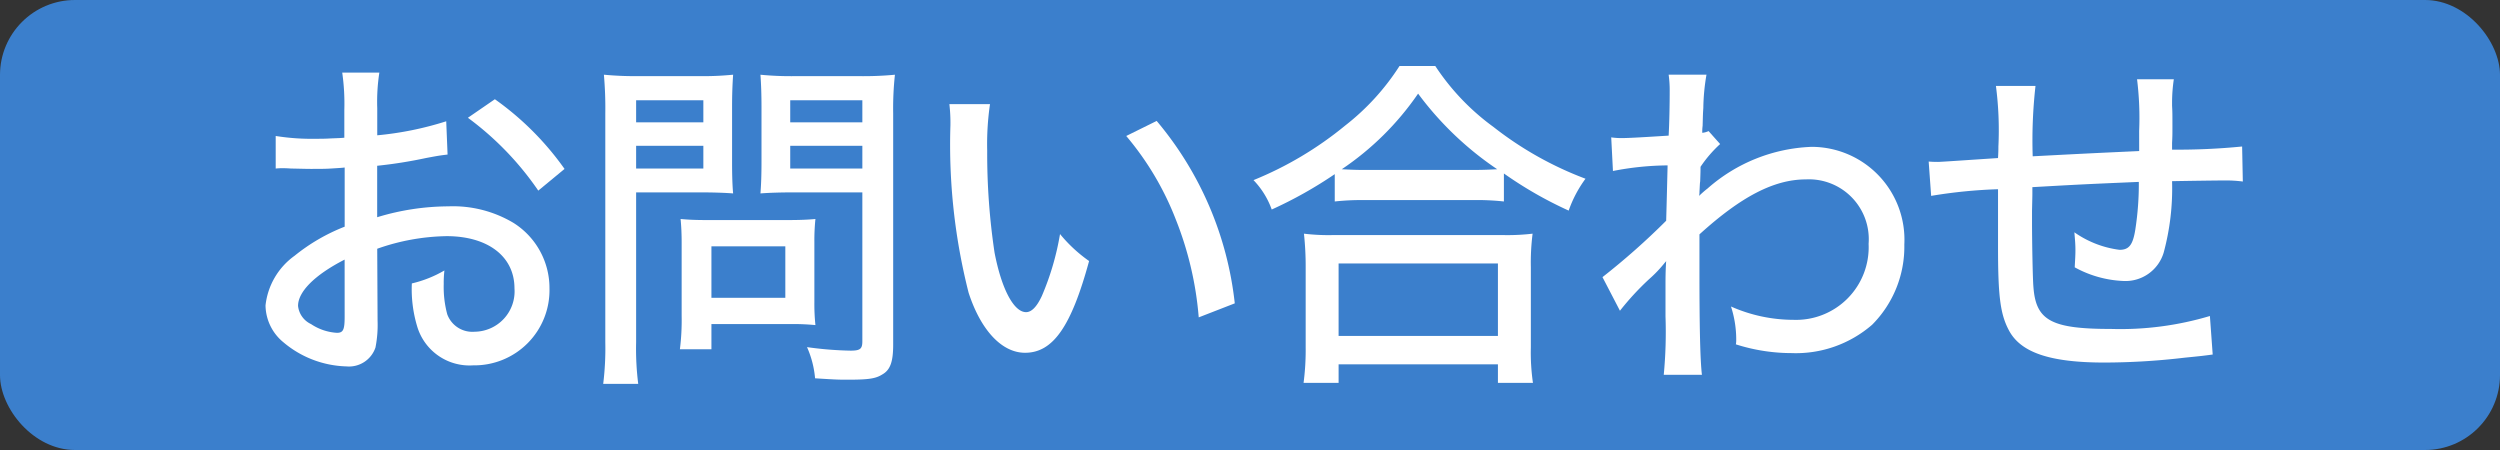
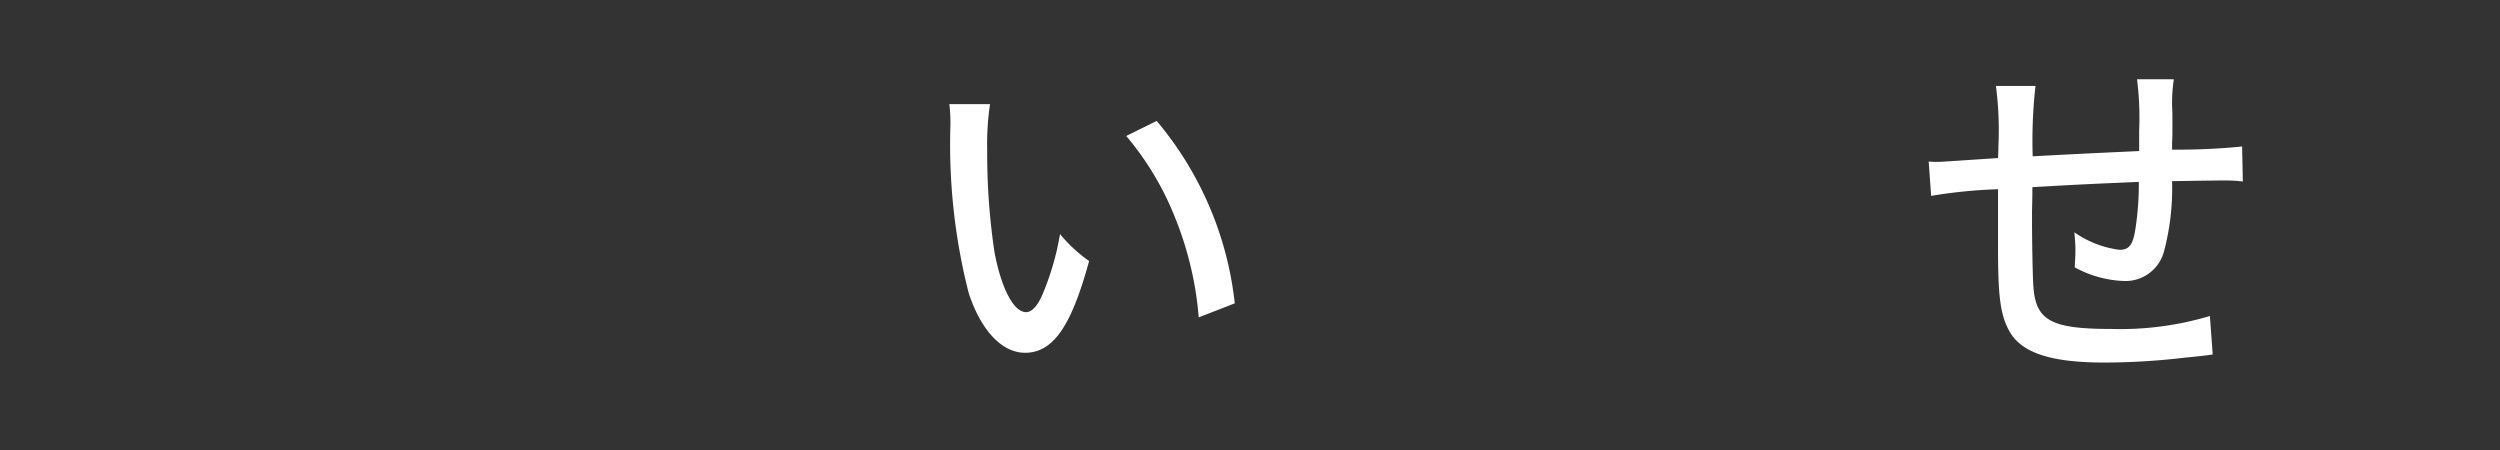
<svg xmlns="http://www.w3.org/2000/svg" width="100" height="18" viewBox="0 0 100 18">
  <rect x="0" y="0" width="100" height="18" fill="#333333" stroke="none" />
  <title>btn10</title>
-   <rect width="100" height="18" rx="3" ry="3" fill="#3b7fcc" />
  <g>
-     <path d="M17.903,6.182c-.35.042-.42.056-.869.14a18.26,18.26,0,0,1-1.947.309V8.689a9.878,9.878,0,0,1,2.843-.435,4.724,4.724,0,0,1,2.605.659A3.078,3.078,0,0,1,21.979,11.533a3.006,3.006,0,0,1-3.054,3.081,2.183,2.183,0,0,1-2.241-1.568,5.152,5.152,0,0,1-.21-1.709,4.689,4.689,0,0,0,1.303-.519,4.117,4.117,0,0,0-.028.546,4.211,4.211,0,0,0,.14,1.205,1.068,1.068,0,0,0,1.093.7,1.615,1.615,0,0,0,1.597-1.736c0-1.275-1.064-2.087-2.717-2.087a8.698,8.698,0,0,0-2.773.504l.014,2.871a4.686,4.686,0,0,1-.084,1.079,1.118,1.118,0,0,1-1.163.756,4.072,4.072,0,0,1-2.521-.966,1.936,1.936,0,0,1-.714-1.472,2.819,2.819,0,0,1,1.163-1.988,7.542,7.542,0,0,1,2.003-1.163V6.7c-.112.014-.112.014-.561.042-.224.014-.434.014-.798.014-.224,0-.63-.014-.784-.014-.182-.014-.294-.014-.336-.014a2.391,2.391,0,0,0-.28.014V5.439a9.095,9.095,0,0,0,1.611.112c.21,0,.364,0,.588-.014.364-.014.392-.014.546-.028V4.403a8.74,8.74,0,0,0-.084-1.499h1.485a7.643,7.643,0,0,0-.084,1.429V5.412a13.013,13.013,0,0,0,2.759-.561Zm-4.118,4.202c-1.205.617-1.863,1.289-1.863,1.85a.905.905,0,0,0,.519.729,2.081,2.081,0,0,0,1.037.35c.252,0,.308-.126.308-.645Zm7.746-2.759a12.075,12.075,0,0,0-2.815-2.914l1.079-.742a11.673,11.673,0,0,1,2.787,2.788Z" fill="#fff" />
-     <path d="M25.445,13.69a11.211,11.211,0,0,0,.084,1.666H24.128a11.588,11.588,0,0,0,.084-1.666V4.543a15.399,15.399,0,0,0-.056-1.555,13.159,13.159,0,0,0,1.457.056h2.283a12.136,12.136,0,0,0,1.429-.056c-.028.42-.042.784-.042,1.316V6.462c0,.588.014.967.042,1.275-.35-.028-.84-.042-1.345-.042H25.445Zm0-8.797h2.689V4.011H25.445Zm0,1.849h2.689V5.832H25.445Zm7.13,5.351a8.16,8.16,0,0,0,.042.911,9.245,9.245,0,0,0-.953-.042H28.457v1.008H27.196a9.369,9.369,0,0,0,.07-1.345V9.698c0-.35-.014-.644-.042-.938.294.028.603.042,1.009.042h3.32c.434,0,.771-.014,1.064-.042a8.522,8.522,0,0,0-.042.911ZM28.457,11.911H31.413V9.852H28.457Zm7.27,1.877c0,.672-.112,1.009-.435,1.19-.266.168-.546.21-1.4.21-.294,0-.435,0-1.289-.056a3.898,3.898,0,0,0-.322-1.247,14.142,14.142,0,0,0,1.737.141c.392,0,.476-.07.476-.378V7.695H31.763c-.504,0-.995.014-1.345.042.028-.364.042-.729.042-1.275V4.305c0-.518-.014-.924-.042-1.316a12.607,12.607,0,0,0,1.429.056h2.479a13.447,13.447,0,0,0,1.471-.056,12.51,12.51,0,0,0-.07,1.541Zm-4.118-8.895h2.885V4.011H31.609Zm0,1.849h2.885V5.832H31.609Z" fill="#fff" />
    <path d="M39.6,4.165a11.08,11.08,0,0,0-.112,1.863,26.703,26.703,0,0,0,.294,4.077c.28,1.456.771,2.381,1.261,2.381.224,0,.434-.225.63-.645a10.772,10.772,0,0,0,.728-2.479,5.811,5.811,0,0,0,1.163,1.079c-.714,2.619-1.442,3.67-2.563,3.67-.925,0-1.765-.896-2.255-2.396a24.032,24.032,0,0,1-.729-6.695,6.477,6.477,0,0,0-.042-.854Zm6.667.672a13.608,13.608,0,0,1,3.124,7.297l-1.442.561a13.523,13.523,0,0,0-.925-3.936,11.707,11.707,0,0,0-1.975-3.32Z" fill="#fff" />
-     <path d="M53.39,6.966a16.814,16.814,0,0,1-2.521,1.415,3.289,3.289,0,0,0-.729-1.176,14.153,14.153,0,0,0,3.67-2.185,9.505,9.505,0,0,0,2.171-2.381h1.43a9.376,9.376,0,0,0,2.325,2.437,13.844,13.844,0,0,0,3.684,2.073,4.83,4.83,0,0,0-.673,1.275,15.792,15.792,0,0,1-2.591-1.485V8.059a9.992,9.992,0,0,0-1.232-.056H54.538a9.853,9.853,0,0,0-1.148.056Zm-1.247,8.348a10.13,10.13,0,0,0,.084-1.414v-3.208a12.239,12.239,0,0,0-.069-1.345,8.258,8.258,0,0,0,1.162.056H60.127a8.621,8.621,0,0,0,1.177-.056,9.205,9.205,0,0,0-.07,1.345v3.208a8.4,8.4,0,0,0,.084,1.414H59.917v-.742h-6.373v.742Zm1.401-1.877h6.373V10.538h-6.373Zm5.379-6.639c.434,0,.672-.014.966-.028a12.887,12.887,0,0,1-3.165-3.025A11.427,11.427,0,0,1,53.67,6.77c.294.014.518.028.896.028Z" fill="#fff" />
-     <path d="M64.099,11.085A28.2,28.2,0,0,0,66.647,8.829c.028-.994.028-1.05.057-2.213a11.664,11.664,0,0,0-2.186.224l-.069-1.345a2.753,2.753,0,0,0,.434.028c.252,0,.757-.028,1.863-.098.028-.504.042-1.232.042-1.807a4.561,4.561,0,0,0-.042-.63h1.513a8.402,8.402,0,0,0-.126,1.331c-.014.21-.014.21-.028.714a1.739,1.739,0,0,0-.014.28.774.774,0,0,0,.252-.07l.462.519a5.011,5.011,0,0,0-.784.911c0,.182,0,.182-.014.588-.015.07-.015.21-.028.406a.896.896,0,0,1-.014.168,3.562,3.562,0,0,1,.336-.294,6.658,6.658,0,0,1,4.16-1.667,3.715,3.715,0,0,1,3.712,3.908,4.422,4.422,0,0,1-1.288,3.208A4.651,4.651,0,0,1,71.663,14.124a7.336,7.336,0,0,1-2.228-.35.903.903,0,0,0,.014-.169,4.272,4.272,0,0,0-.21-1.345,6.179,6.179,0,0,0,2.493.533,2.905,2.905,0,0,0,3.012-3.04A2.394,2.394,0,0,0,72.237,7.176c-1.275,0-2.592.687-4.259,2.199v1.527c0,2.115.028,3.502.099,4.09H66.55a17.971,17.971,0,0,0,.07-2.339V11.337c0-.435.014-.715.027-.896a.349.349,0,0,1-.056.069,5.139,5.139,0,0,1-.63.659,10.935,10.935,0,0,0-1.163,1.261Z" fill="#fff" />
    <path d="M85.566,5.243a12.526,12.526,0,0,0-.084-2.073h1.471a6.376,6.376,0,0,0-.07.896V4.221c.014.28.014.294.014.854,0,.308,0,.378-.014.645v.266a26.306,26.306,0,0,0,2.802-.126l.028,1.401a5.399,5.399,0,0,0-.812-.042c-.253,0-1.275.014-2.018.028a9.851,9.851,0,0,1-.336,2.858,1.594,1.594,0,0,1-1.611,1.134,4.393,4.393,0,0,1-1.947-.546c.015-.322.028-.462.028-.673,0-.251-.014-.392-.042-.728a4.023,4.023,0,0,0,1.807.701c.379,0,.533-.196.631-.812a11.906,11.906,0,0,0,.14-1.905c-2.269.098-2.269.098-4.258.21V7.751c0,.07,0,.07-.014.686v.435c0,.756.027,2.297.056,2.605.098,1.345.714,1.681,3.109,1.681a12.489,12.489,0,0,0,3.95-.518l.112,1.541c-.42.056-.42.056-1.121.126a27.767,27.767,0,0,1-3.207.195c-2.199,0-3.376-.406-3.838-1.316-.337-.645-.421-1.387-.421-3.306v-2.311a19.928,19.928,0,0,0-2.675.266l-.099-1.373c.168.014.294.014.378.014.112,0,.911-.056,2.396-.154.015-.252.015-.364.015-.462a13.678,13.678,0,0,0-.099-2.423h1.583a19.505,19.505,0,0,0-.112,2.815c2.144-.112,2.144-.112,4.259-.21Z" fill="#fff" />
  </g>
</svg>